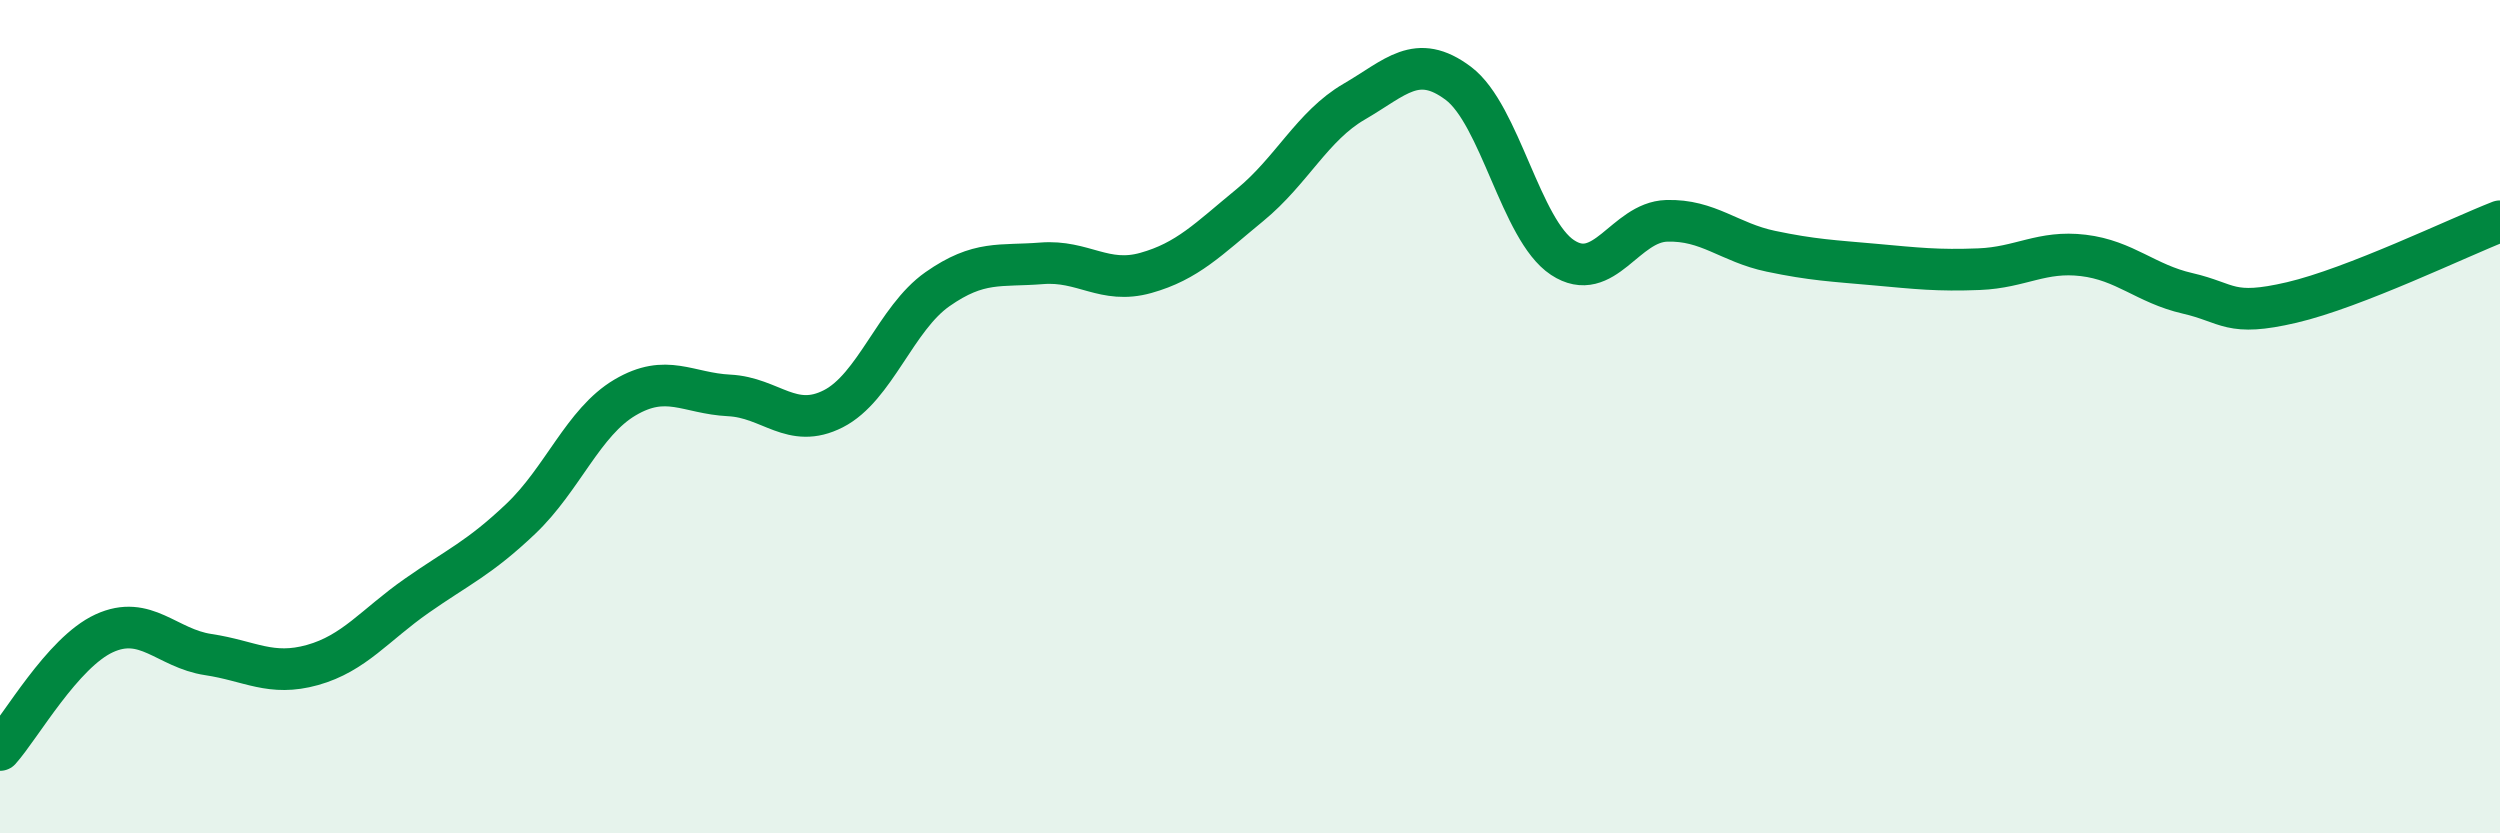
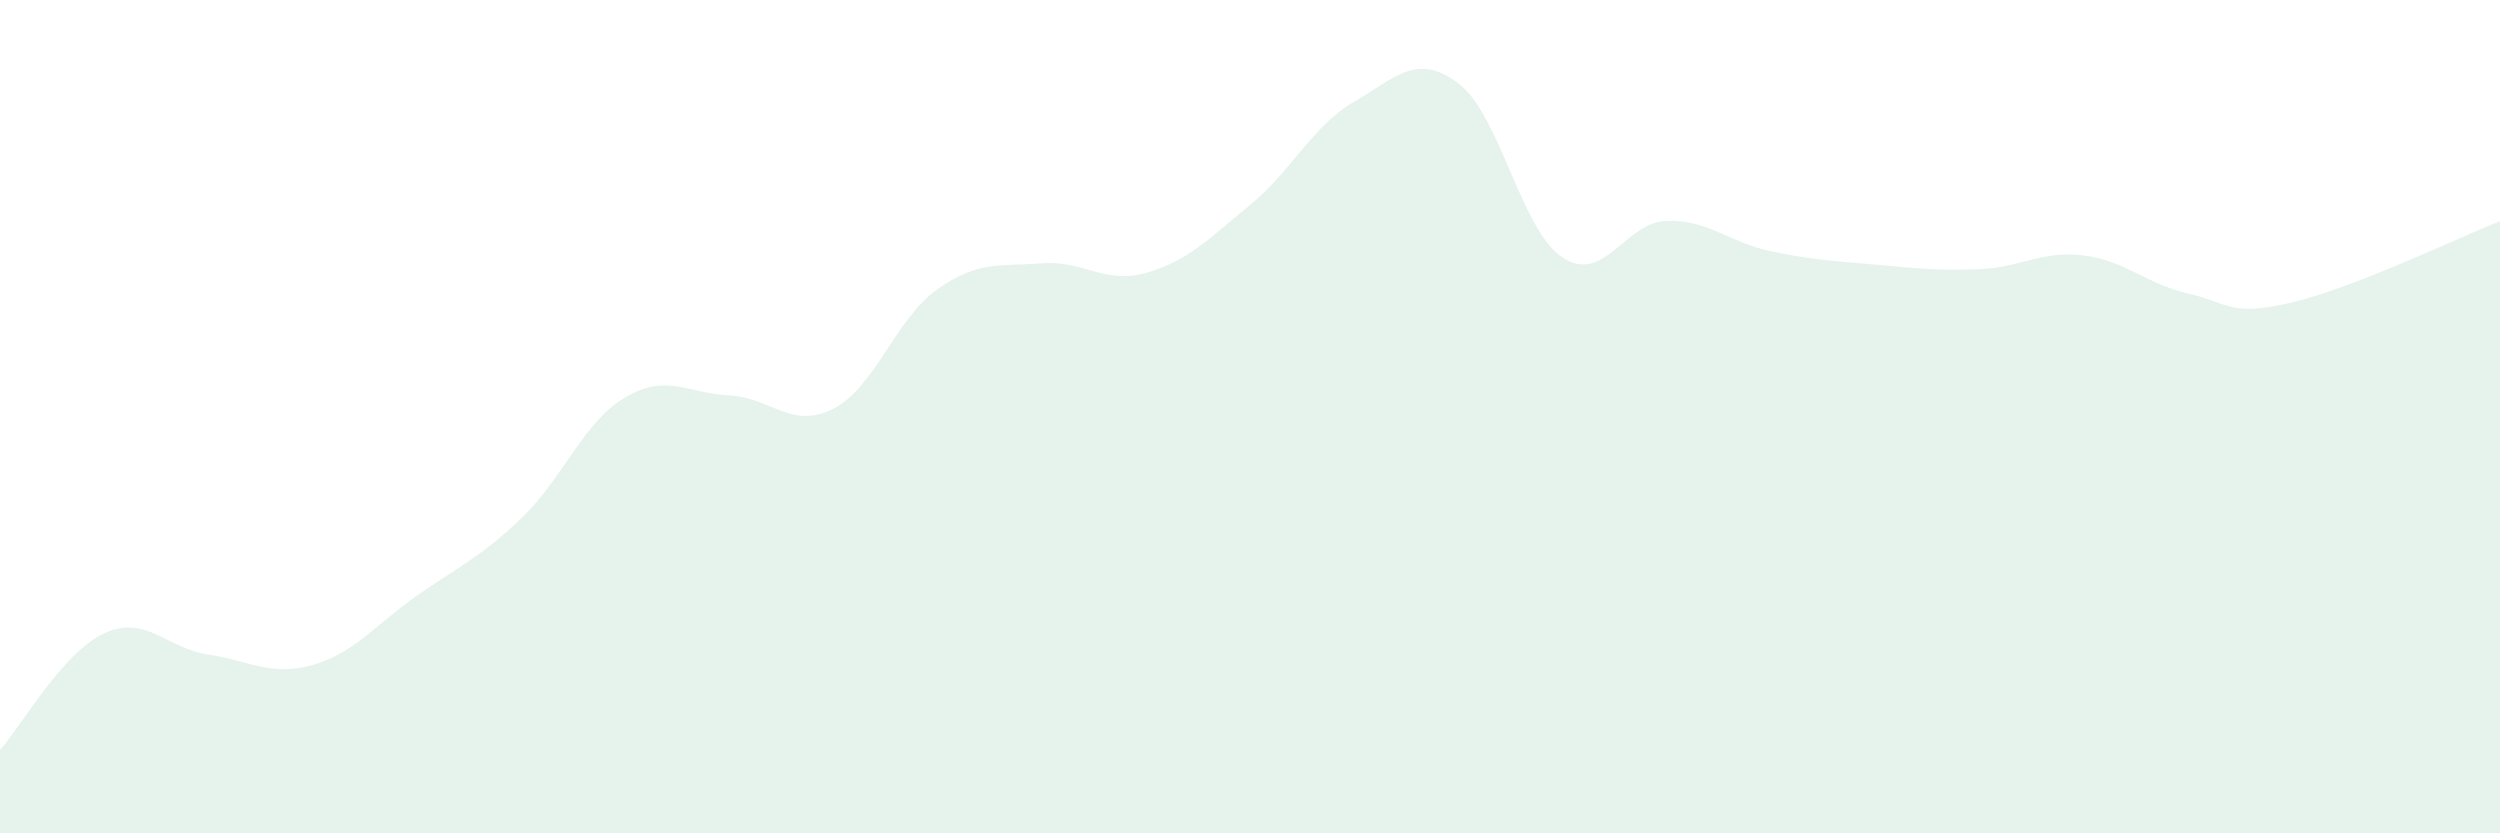
<svg xmlns="http://www.w3.org/2000/svg" width="60" height="20" viewBox="0 0 60 20">
  <path d="M 0,18 C 0.5,17.44 1.5,15.66 2.5,15.2 C 3.5,14.74 4,15.56 5,15.71 C 6,15.86 6.5,16.24 7.5,15.96 C 8.5,15.68 9,15 10,14.3 C 11,13.6 11.5,13.4 12.5,12.45 C 13.5,11.5 14,10.13 15,9.54 C 16,8.95 16.5,9.44 17.5,9.49 C 18.5,9.54 19,10.32 20,9.81 C 21,9.3 21.5,7.64 22.5,6.94 C 23.5,6.24 24,6.4 25,6.32 C 26,6.24 26.5,6.83 27.5,6.55 C 28.5,6.27 29,5.74 30,4.92 C 31,4.1 31.5,3.02 32.5,2.44 C 33.5,1.86 34,1.25 35,2 C 36,2.75 36.5,5.52 37.5,6.18 C 38.5,6.84 39,5.33 40,5.3 C 41,5.27 41.5,5.82 42.5,6.03 C 43.5,6.24 44,6.26 45,6.35 C 46,6.44 46.5,6.5 47.5,6.46 C 48.5,6.42 49,6.01 50,6.13 C 51,6.25 51.5,6.81 52.5,7.04 C 53.5,7.27 53.5,7.61 55,7.26 C 56.5,6.91 59,5.7 60,5.31L60 20L0 20Z" fill="#008740" opacity="0.1" stroke-linecap="round" stroke-linejoin="round" />
-   <path d="M 0,18 C 0.5,17.44 1.5,15.66 2.5,15.2 C 3.5,14.74 4,15.56 5,15.71 C 6,15.86 6.5,16.24 7.5,15.96 C 8.5,15.68 9,15 10,14.3 C 11,13.6 11.5,13.4 12.5,12.45 C 13.5,11.5 14,10.13 15,9.54 C 16,8.95 16.5,9.44 17.5,9.49 C 18.5,9.54 19,10.32 20,9.81 C 21,9.3 21.5,7.64 22.5,6.94 C 23.5,6.24 24,6.4 25,6.32 C 26,6.24 26.5,6.83 27.5,6.55 C 28.5,6.27 29,5.74 30,4.92 C 31,4.1 31.5,3.02 32.5,2.44 C 33.5,1.86 34,1.25 35,2 C 36,2.75 36.5,5.52 37.5,6.18 C 38.5,6.84 39,5.33 40,5.3 C 41,5.27 41.5,5.82 42.5,6.03 C 43.5,6.24 44,6.26 45,6.35 C 46,6.44 46.5,6.5 47.5,6.46 C 48.5,6.42 49,6.01 50,6.13 C 51,6.25 51.5,6.81 52.5,7.04 C 53.5,7.27 53.5,7.61 55,7.26 C 56.5,6.91 59,5.7 60,5.31" stroke="#008740" stroke-width="1" fill="none" stroke-linecap="round" stroke-linejoin="round" />
</svg>